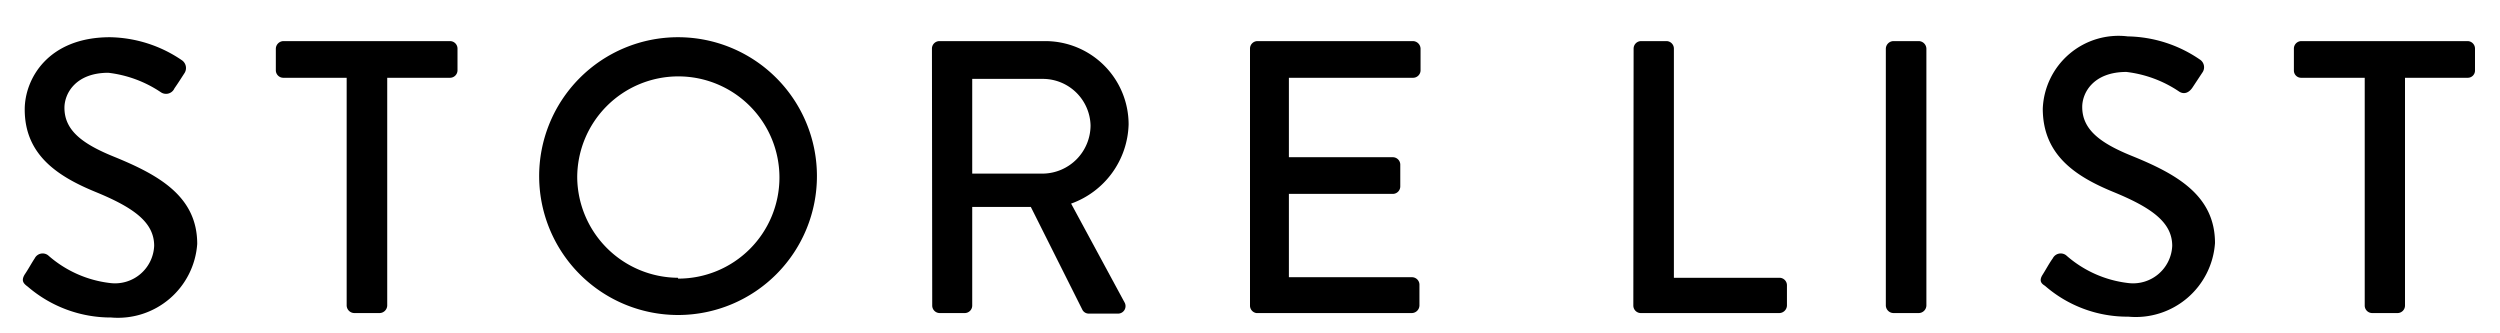
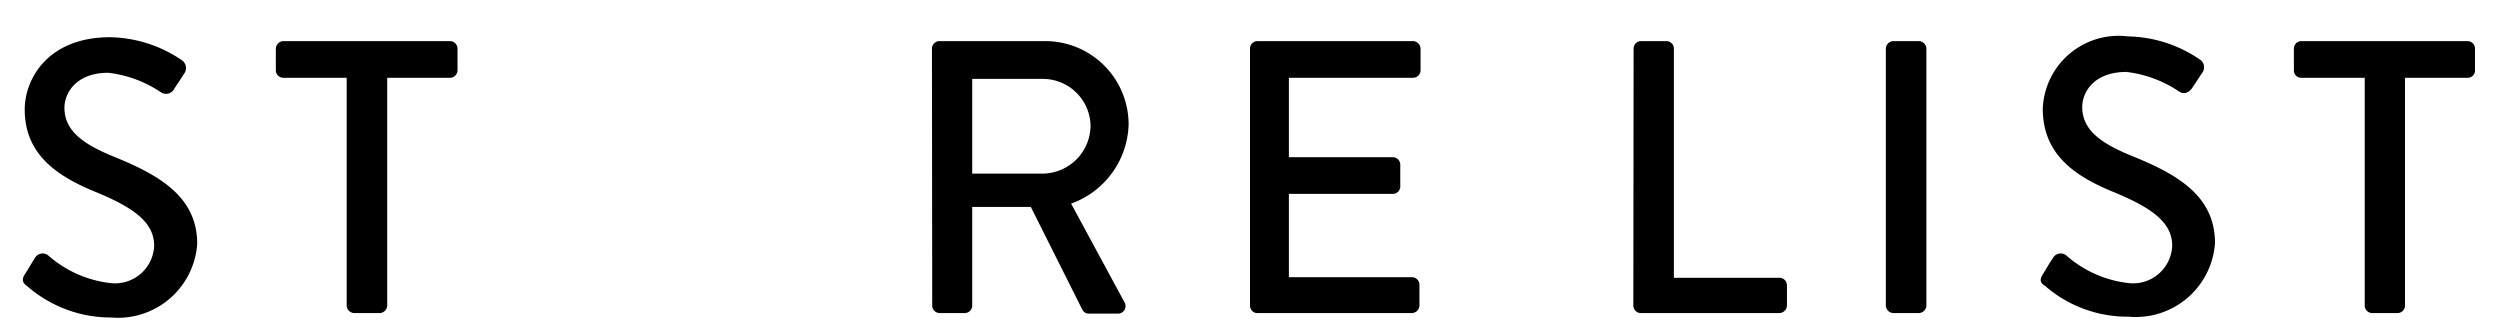
<svg xmlns="http://www.w3.org/2000/svg" id="レイヤー_1" data-name="レイヤー 1" width="90" height="12" viewBox="0 0 90 12">
  <g>
    <path d="M.89,9.88c.13-.19.24-.4.36-.58a.32.32,0,0,1,.48-.11,4.08,4.08,0,0,0,2.24,1A1.41,1.41,0,0,0,5.55,8.85c0-.84-.72-1.37-2.11-1.94S.89,5.56.89,3.94c0-1.1.84-2.6,3.07-2.6a4.72,4.72,0,0,1,2.59.83.34.34,0,0,1,.08.48c-.11.17-.23.36-.35.53a.33.33,0,0,1-.49.14,4.28,4.28,0,0,0-1.89-.7c-1.17,0-1.58.74-1.58,1.26,0,.8.62,1.29,1.78,1.76,1.62.66,3,1.43,3,3.14A2.86,2.86,0,0,1,4,11.43a4.58,4.58,0,0,1-3-1.11C.85,10.21.75,10.11.89,9.88Z" />
    <path d="M12.48,2.8H10.2a.27.27,0,0,1-.27-.26V1.75a.28.28,0,0,1,.27-.27h6a.27.27,0,0,1,.27.27v.79a.27.27,0,0,1-.27.26H13.94V11a.28.28,0,0,1-.27.27h-.92a.28.28,0,0,1-.27-.27Z" />
-     <path d="M24.41,1.34a5,5,0,1,1-5,5.06A5,5,0,0,1,24.41,1.34Zm0,8.69A3.64,3.64,0,1,0,20.78,6.4,3.65,3.65,0,0,0,24.41,10Z" />
    <path d="M33.55,1.75a.27.27,0,0,1,.27-.27h3.81a3,3,0,0,1,3,3,3.12,3.12,0,0,1-2.07,2.85l1.92,3.55a.27.27,0,0,1-.24.41H39.2a.26.26,0,0,1-.23-.13L37.11,7.45H35V11a.27.27,0,0,1-.26.27h-.91a.27.27,0,0,1-.27-.27Zm4,4.5a1.74,1.74,0,0,0,1.71-1.74,1.72,1.72,0,0,0-1.71-1.67H35V6.25Z" />
    <path d="M45,1.75a.27.27,0,0,1,.27-.27h5.6a.28.28,0,0,1,.27.27v.79a.27.27,0,0,1-.27.26H46.4V5.66h3.74a.27.27,0,0,1,.27.26v.79a.27.27,0,0,1-.27.27H46.4v3h4.43a.27.27,0,0,1,.27.26V11a.28.28,0,0,1-.27.27h-5.6A.27.27,0,0,1,45,11Z" />
    <path d="M58.81,1.75a.27.27,0,0,1,.26-.27H60a.27.27,0,0,1,.26.27V10h3.8a.27.27,0,0,1,.27.26V11a.28.28,0,0,1-.27.27h-5a.27.27,0,0,1-.26-.27Z" />
    <path d="M67.89,1.75a.28.28,0,0,1,.27-.27h.92a.28.28,0,0,1,.27.27V11a.28.28,0,0,1-.27.27h-.92a.28.28,0,0,1-.27-.27Z" />
    <path d="M73.54,9.88c.12-.19.23-.4.36-.58a.32.32,0,0,1,.48-.11,4.08,4.08,0,0,0,2.24,1A1.41,1.41,0,0,0,78.2,8.85c0-.84-.73-1.37-2.12-1.94s-2.54-1.35-2.54-3a2.73,2.73,0,0,1,3.06-2.6,4.72,4.72,0,0,1,2.59.83.33.33,0,0,1,.09.48l-.35.53c-.12.18-.3.27-.49.14a4.28,4.28,0,0,0-1.89-.7c-1.18,0-1.59.74-1.59,1.26,0,.8.62,1.29,1.78,1.76,1.63.66,3,1.43,3,3.14a2.86,2.86,0,0,1-3.12,2.65,4.51,4.51,0,0,1-3-1.11C73.49,10.21,73.39,10.11,73.54,9.88Z" />
    <path d="M85.13,2.8H82.84a.26.26,0,0,1-.26-.26V1.75a.27.27,0,0,1,.26-.27h6a.27.27,0,0,1,.26.27v.79a.26.26,0,0,1-.26.26H86.58V11a.27.27,0,0,1-.26.27h-.93a.27.27,0,0,1-.26-.27Z" />
  </g>
</svg>